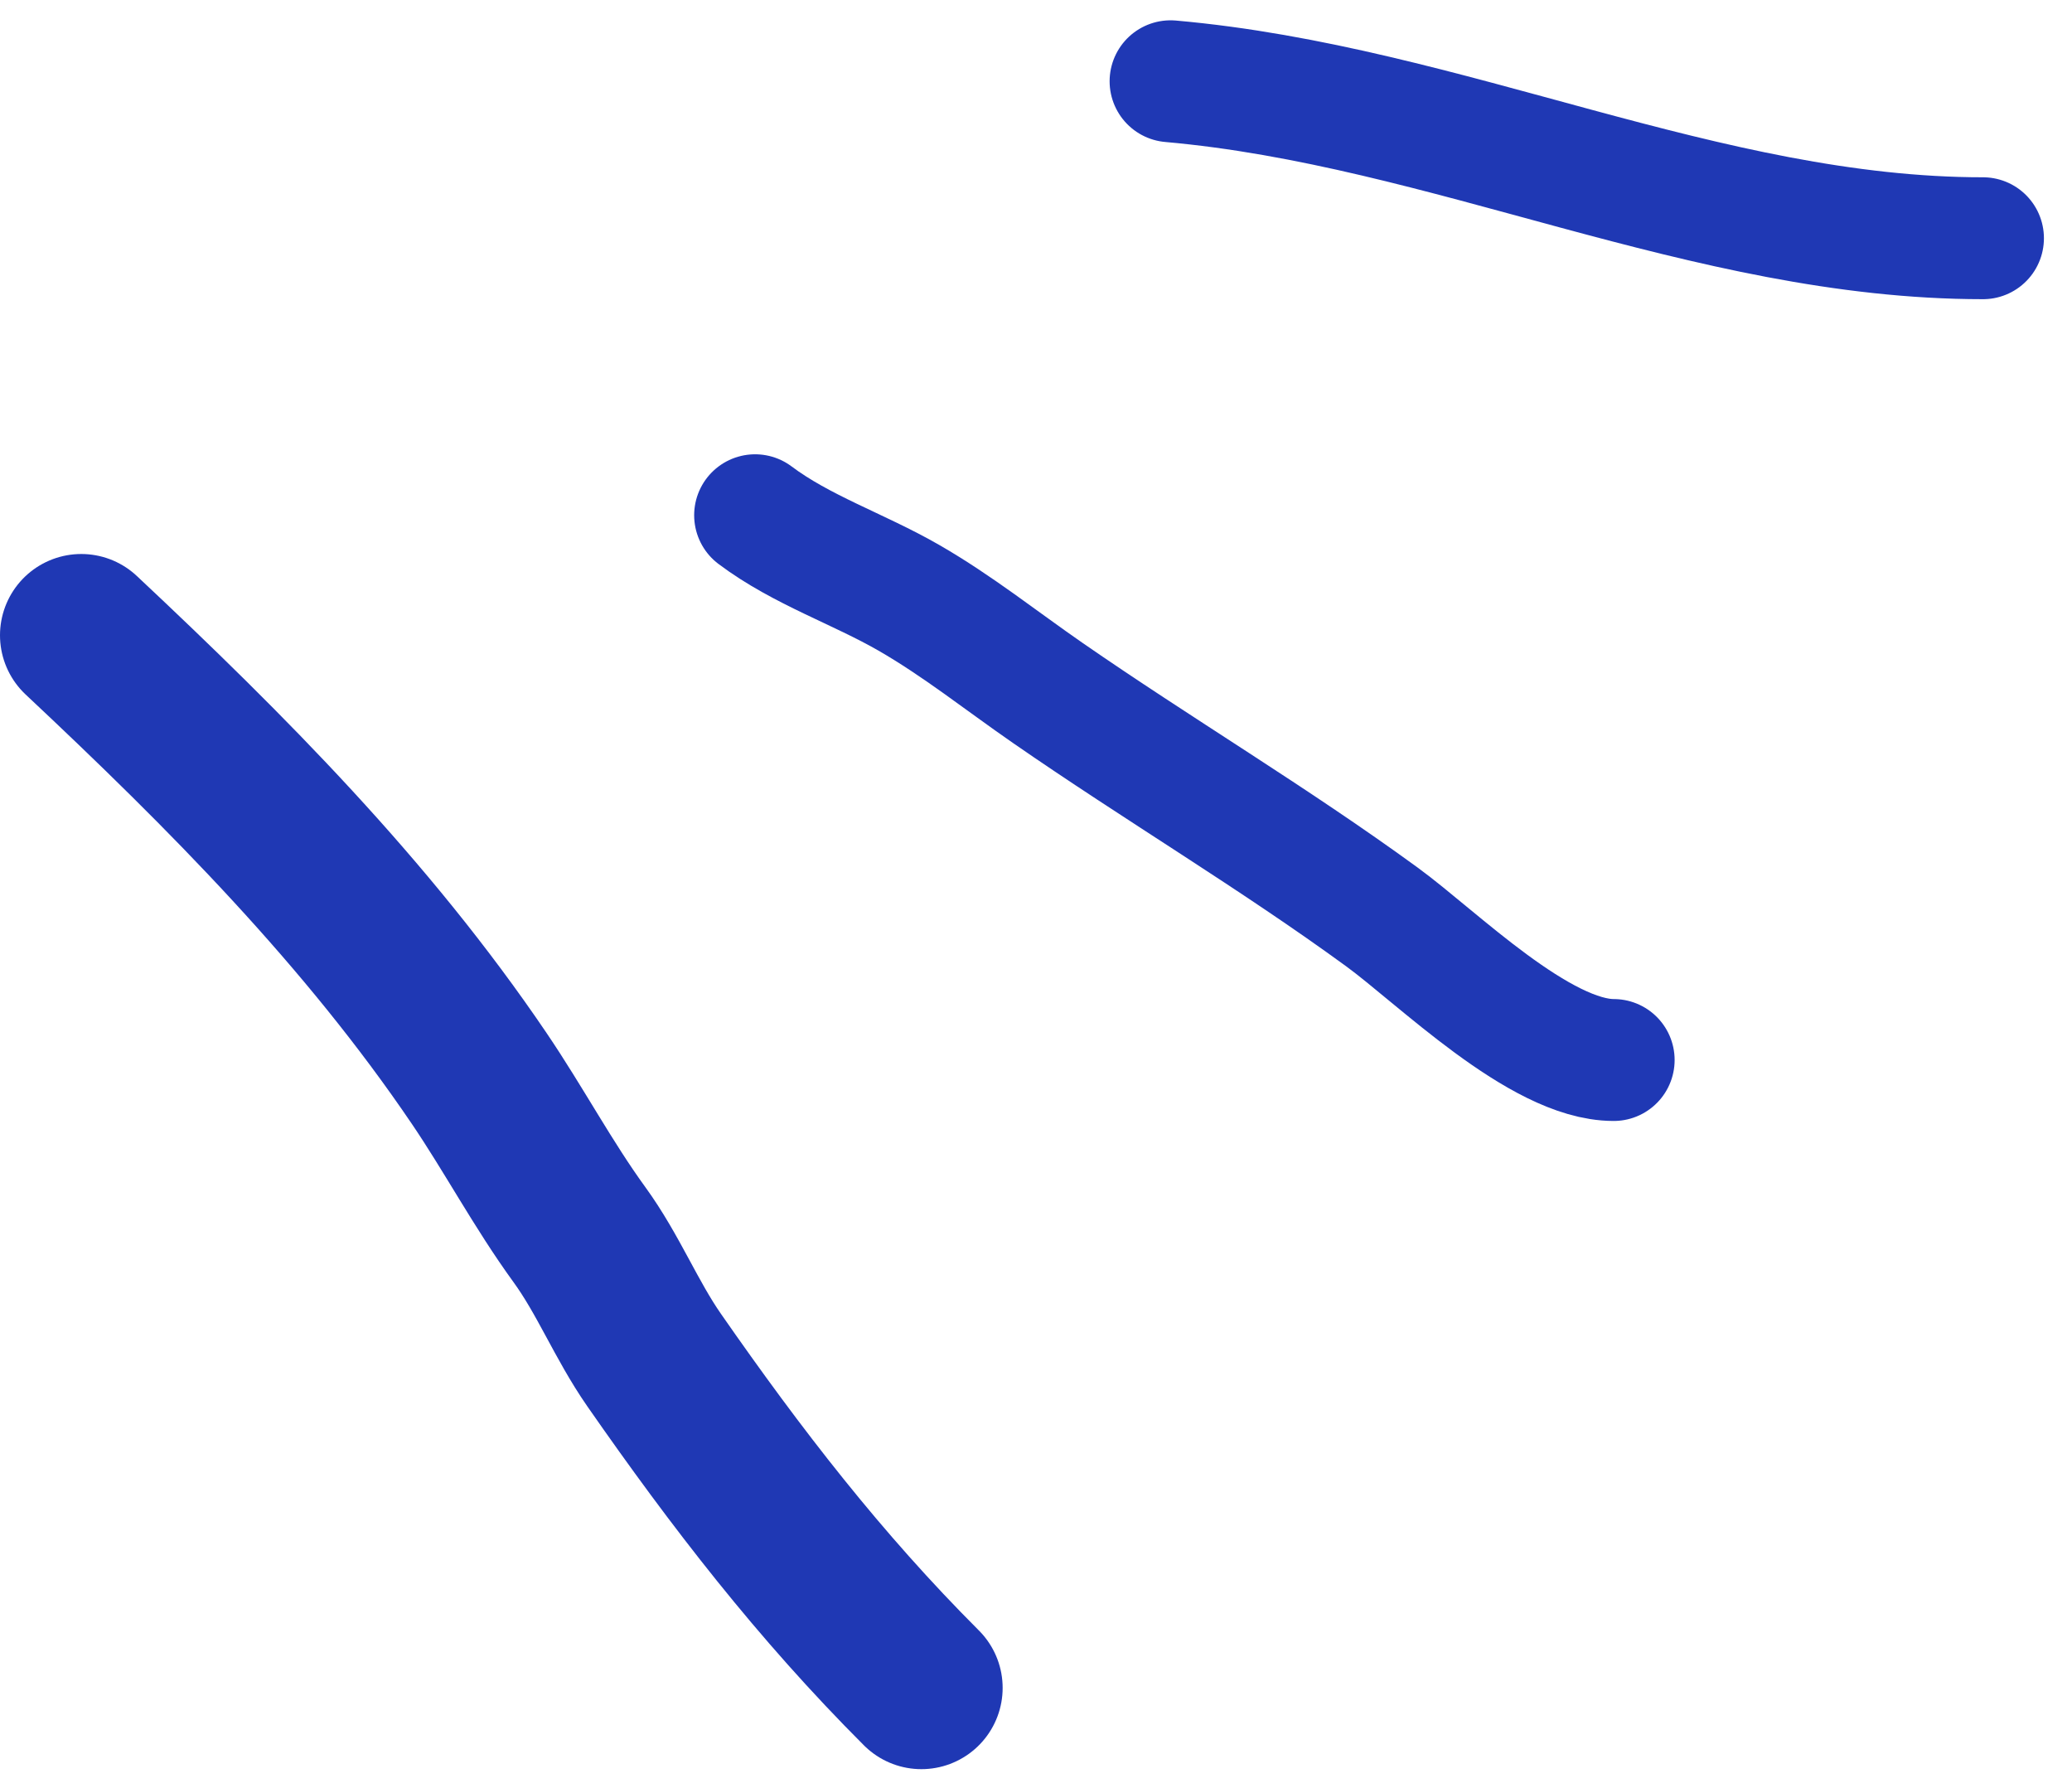
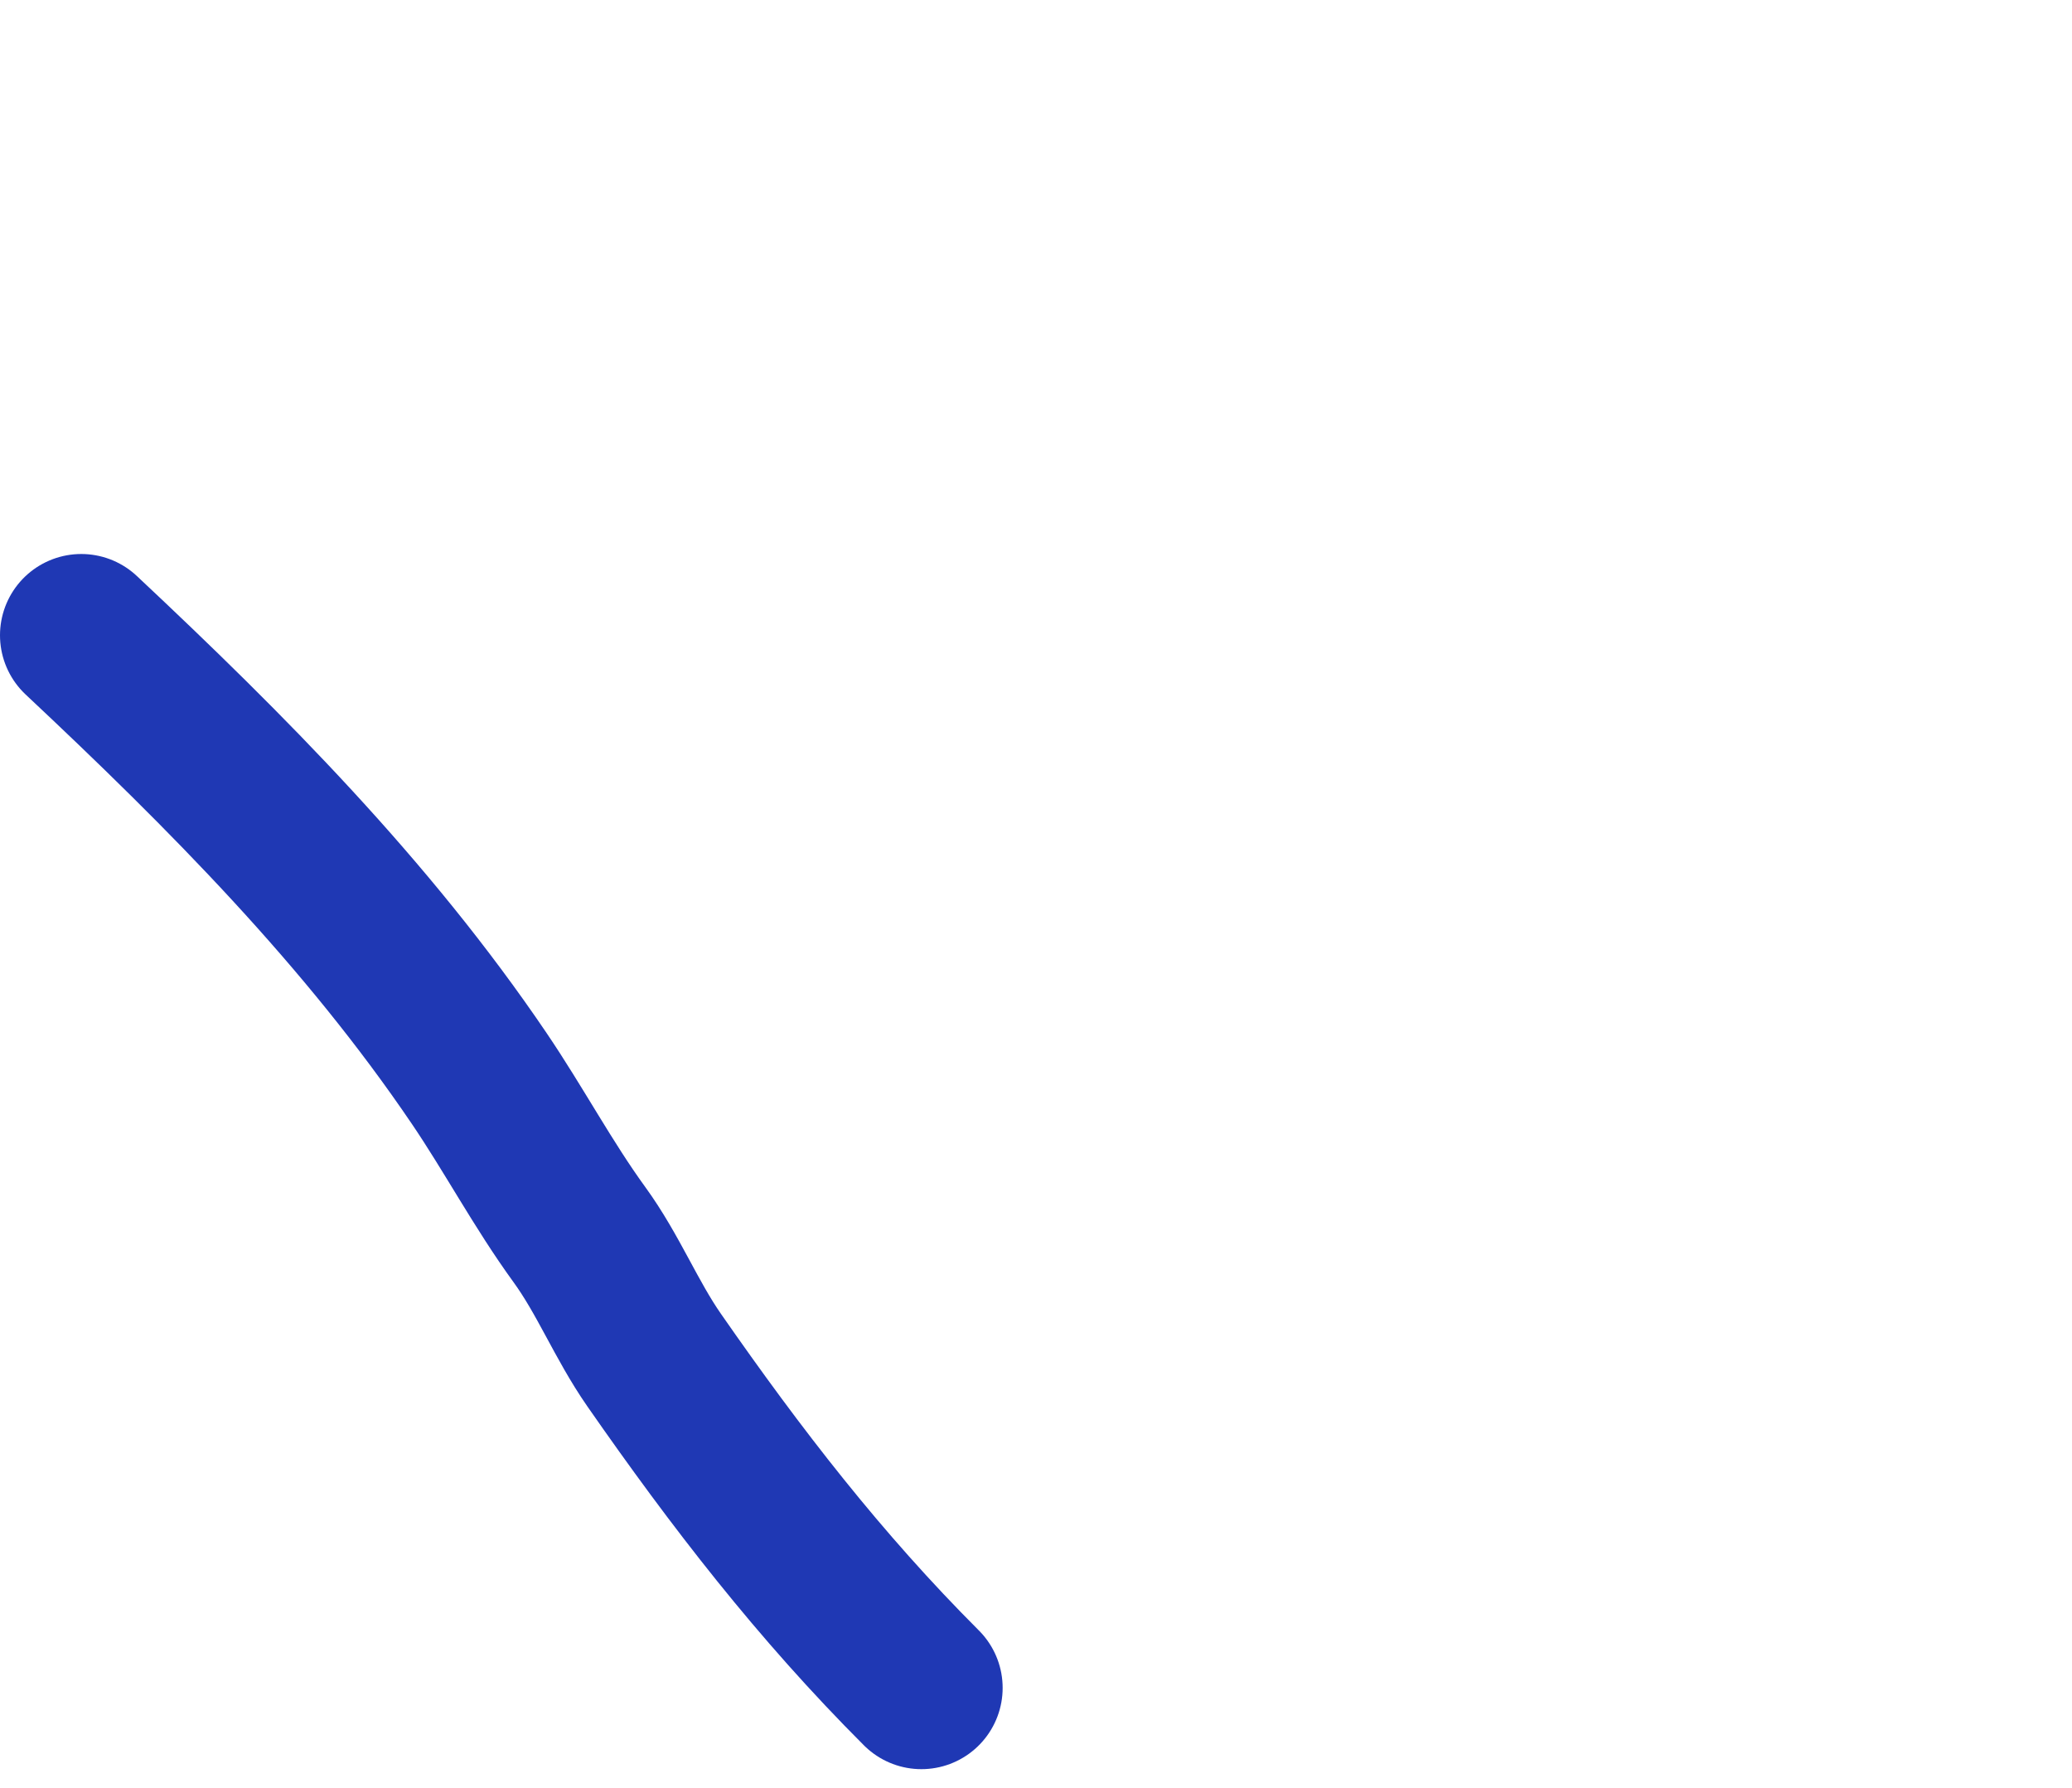
<svg xmlns="http://www.w3.org/2000/svg" width="51" height="44" viewBox="0 0 51 44" fill="none">
  <path d="M2 15.634C5.576 18.988 9.036 22.468 11.796 26.542C12.646 27.795 13.37 29.158 14.258 30.379C14.976 31.366 15.408 32.475 16.101 33.472C18.121 36.376 20.178 39.039 22.679 41.539" stroke="#1F38B4" stroke-width="4" stroke-linecap="round" />
-   <path d="M18.586 12.68C19.732 13.54 21.135 14 22.373 14.713C23.569 15.401 24.65 16.265 25.782 17.048C28.497 18.928 31.344 20.619 34.013 22.565C35.374 23.557 37.901 26.087 39.719 26.087" stroke="#1F38B4" stroke-width="3" stroke-linecap="round" />
-   <path d="M28.812 2C35.635 2.602 41.994 5.863 48.809 5.863" stroke="#1F38B4" stroke-width="3" stroke-linecap="round" />
</svg>